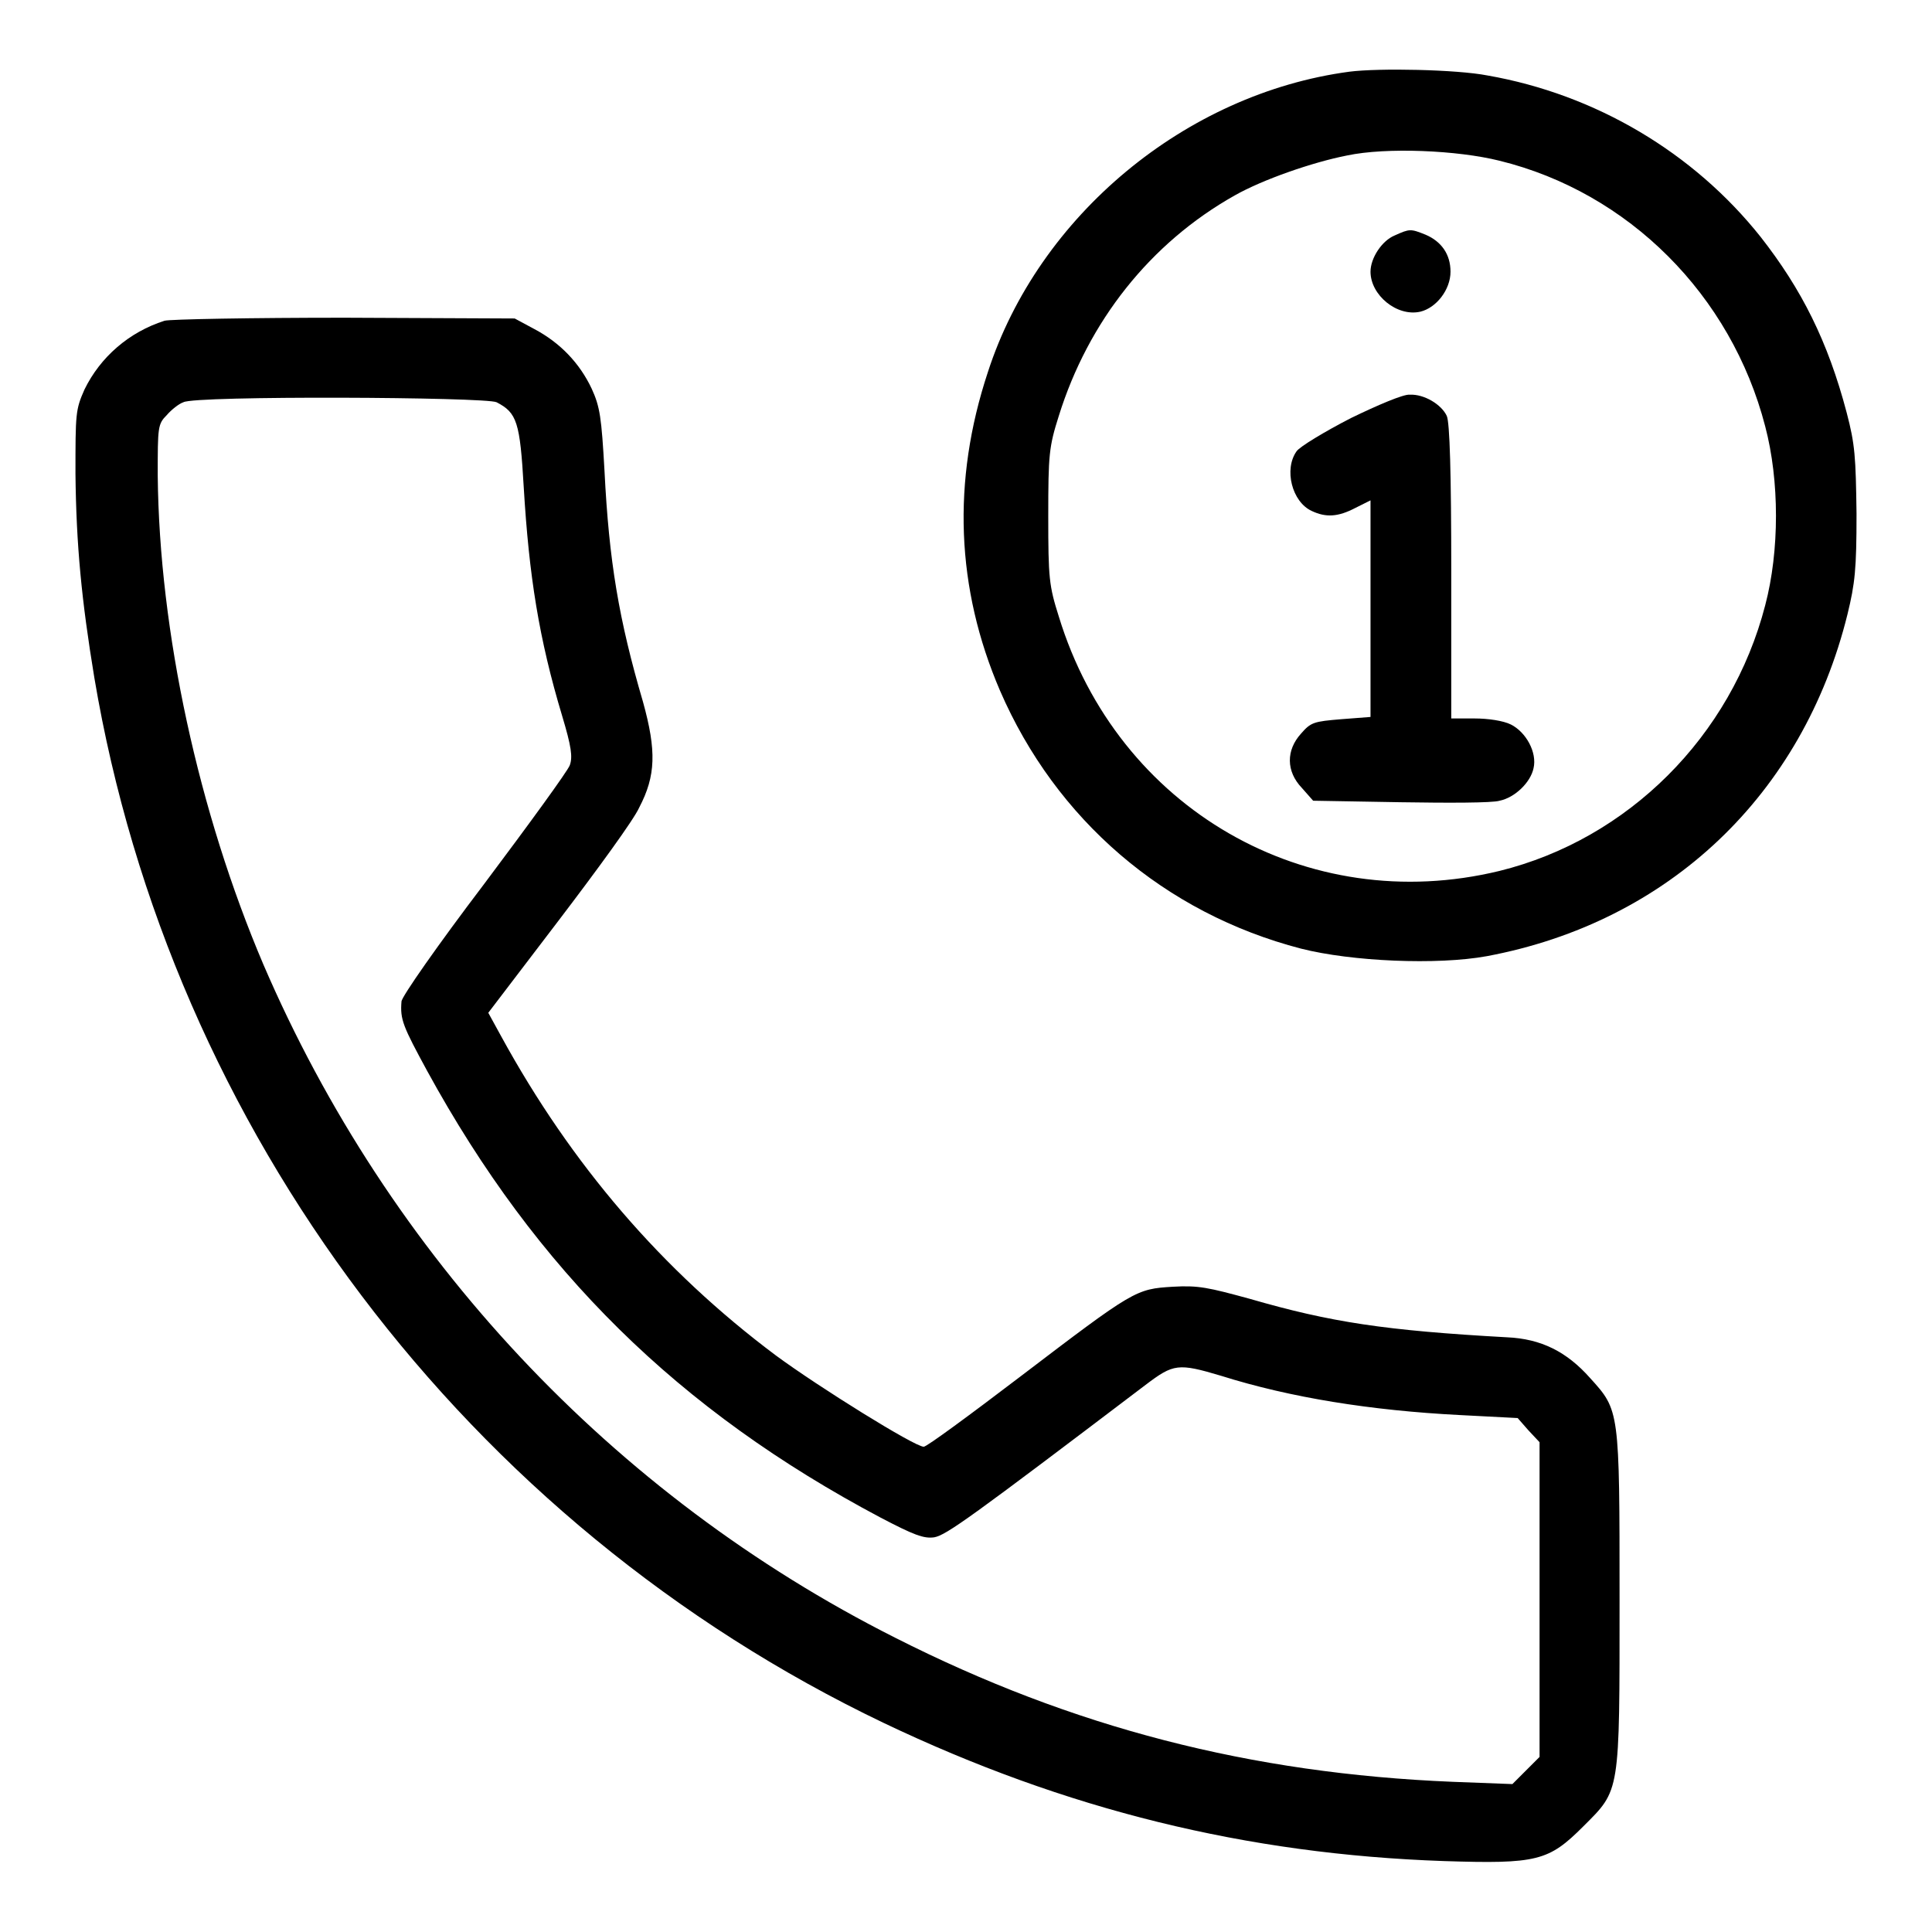
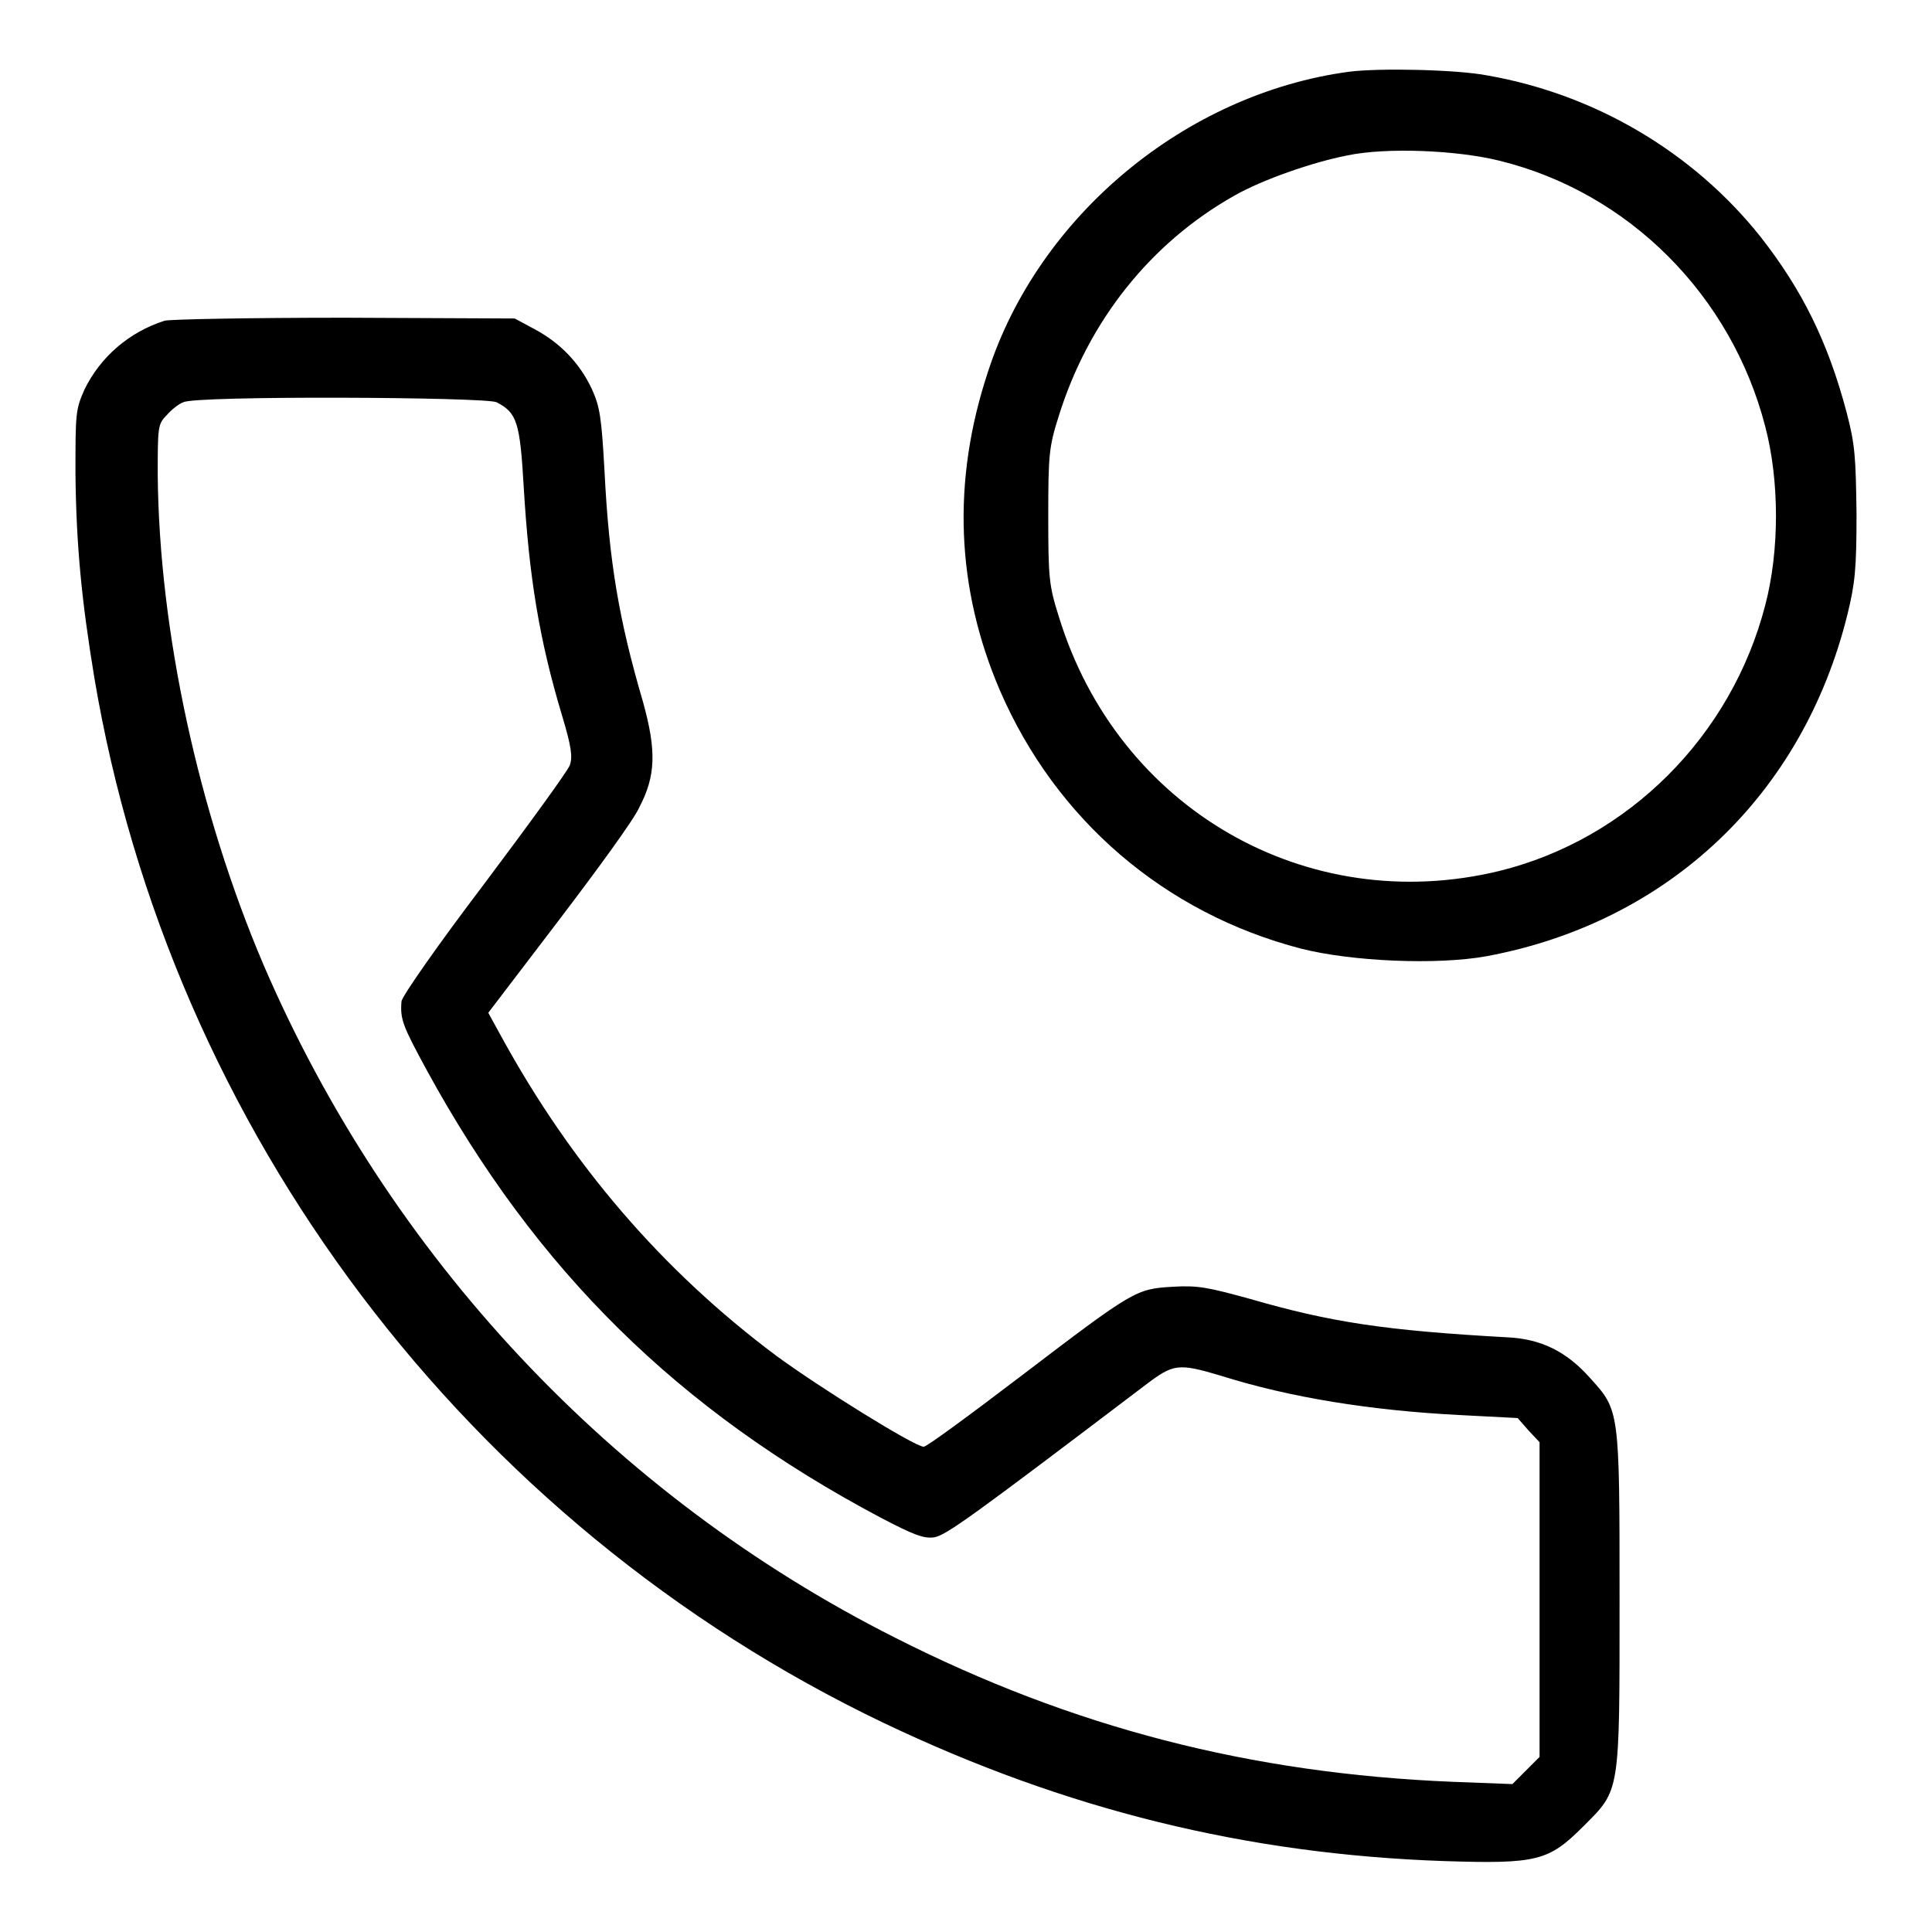
<svg xmlns="http://www.w3.org/2000/svg" version="1.1" x="0px" y="0px" viewBox="0 0 256 256" enable-background="new 0 0 256 256" xml:space="preserve">
  <g>
    <g>
      <g>
        <path fill="#000000" d="M178.8,9.5c-21.7,2.9-41.2,19.1-47.9,39.8c-4.8,14.5-4.2,28.7,1.6,42.2c7.4,17.1,21.8,29.5,39.9,34.2c6.7,1.7,18,2.2,24.6,1c24.1-4.5,41.9-21.4,47.8-45.3c1-4.1,1.2-6,1.2-13.3c-0.1-7.6-0.2-9.2-1.3-13.4c-2.5-9.5-6-16.4-11.4-23.3c-8.9-11.2-21.9-18.9-36.2-21.4C193,9.2,182.7,9,178.8,9.5z M198.7,21.3c17.1,4.2,30.7,17.8,35.2,35.2c1.9,7.2,1.9,16.5,0,23.7c-4.5,17.4-18.2,31-35.2,35.2c-25.5,6.2-50.6-8.2-58.4-33.7c-1.3-4.1-1.4-5.1-1.4-13.3c0-8.2,0.1-9.2,1.4-13.3c3.9-12.5,12.1-22.9,23.3-29.2c3.7-2.1,10.3-4.4,14.9-5.3C183.7,19.5,193.1,19.9,198.7,21.3z" />
-         <path fill="#000000" d="M184.8,31.2c-1.7,0.7-3.2,3-3.2,4.8c0,3.1,3.5,6,6.6,5.3c2.1-0.5,4-2.9,4-5.3c0-2.3-1.2-4-3.3-4.9C186.9,30.3,186.8,30.3,184.8,31.2z" />
-         <path fill="#000000" d="M179,55.4c-3.5,1.8-6.8,3.8-7.2,4.4c-1.7,2.4-0.6,6.7,2,7.9c1.9,0.9,3.5,0.8,5.8-0.4l2-1v14.3V95l-3.9,0.3c-3.6,0.3-4,0.4-5.3,1.9c-2,2.2-2,5,0.1,7.2l1.5,1.7l11.6,0.2c6.3,0.1,12.2,0.1,13.1-0.2c2-0.4,4.1-2.4,4.5-4.3c0.5-2.1-1-4.8-3-5.8c-1-0.5-3-0.8-4.8-0.8h-3.1V75.7c0-12.9-0.2-19.8-0.6-20.6c-0.7-1.5-3-2.9-4.9-2.8C186,52.2,182.5,53.7,179,55.4z" />
        <path fill="#000000" d="M21.8,42.5c-4.7,1.5-8.5,4.8-10.6,9.1C10,54.3,10,54.8,10,62.8c0.1,9.4,0.8,16.7,2.5,27c10.1,60,49.4,112.1,104.6,138.5c24.1,11.5,48.1,17.4,74.2,18.3c12.4,0.4,13.9,0,18.5-4.6c4.9-4.9,4.8-4.2,4.8-30.1c0-25.1,0-25-3.9-29.3c-3.1-3.5-6.5-5.2-11-5.4c-16.2-0.9-23.4-2-34.1-5.1c-5.5-1.5-6.8-1.8-10.2-1.6c-4.9,0.3-5.1,0.4-20.2,11.9c-6.7,5.1-12.4,9.3-12.8,9.3c-1.2,0-13.9-7.9-19.6-12.1c-15.1-11.3-27.1-25.3-36.4-42.3l-1.7-3.1L74,122c5.1-6.7,10-13.4,10.7-15c2.2-4.2,2.3-7.5,0.5-14c-3.2-10.9-4.5-18.6-5.1-30.6c-0.4-7.1-0.6-8.5-1.7-10.9c-1.6-3.4-4.2-6.1-7.6-7.9l-2.6-1.4l-22.5-0.1C33.2,42.1,22.5,42.3,21.8,42.5z M65.8,53.3c2.7,1.4,3.1,2.6,3.6,11.3c0.7,11.7,2,20,5.1,30.3c1.2,4,1.4,5.4,1,6.5c-0.3,0.8-5.4,7.8-11.4,15.8c-6,7.9-10.9,14.9-10.9,15.5c-0.2,2.4,0.2,3.3,3.4,9.2c14.5,26.5,33.3,45,60.1,59.2c4.4,2.3,5.7,2.8,7.1,2.6c1.6-0.3,4.8-2.6,28-20.2c3.7-2.8,4.3-2.9,10-1.2c9.2,2.9,19.9,4.6,31.6,5.2l7.7,0.4l1.4,1.6l1.5,1.6V212v20.8l-1.8,1.8l-1.8,1.8l-7.9-0.3c-26.8-1.1-50.4-7.2-73.9-19.1c-37.5-18.9-67.1-50.6-83.7-89.2c-8.6-20.2-13.8-44.1-14-64.8c0-6.4,0-6.8,1.2-8c0.6-0.7,1.6-1.5,2.2-1.7C25.8,52.4,64.4,52.6,65.8,53.3z" />
      </g>
    </g>
  </g>
</svg>